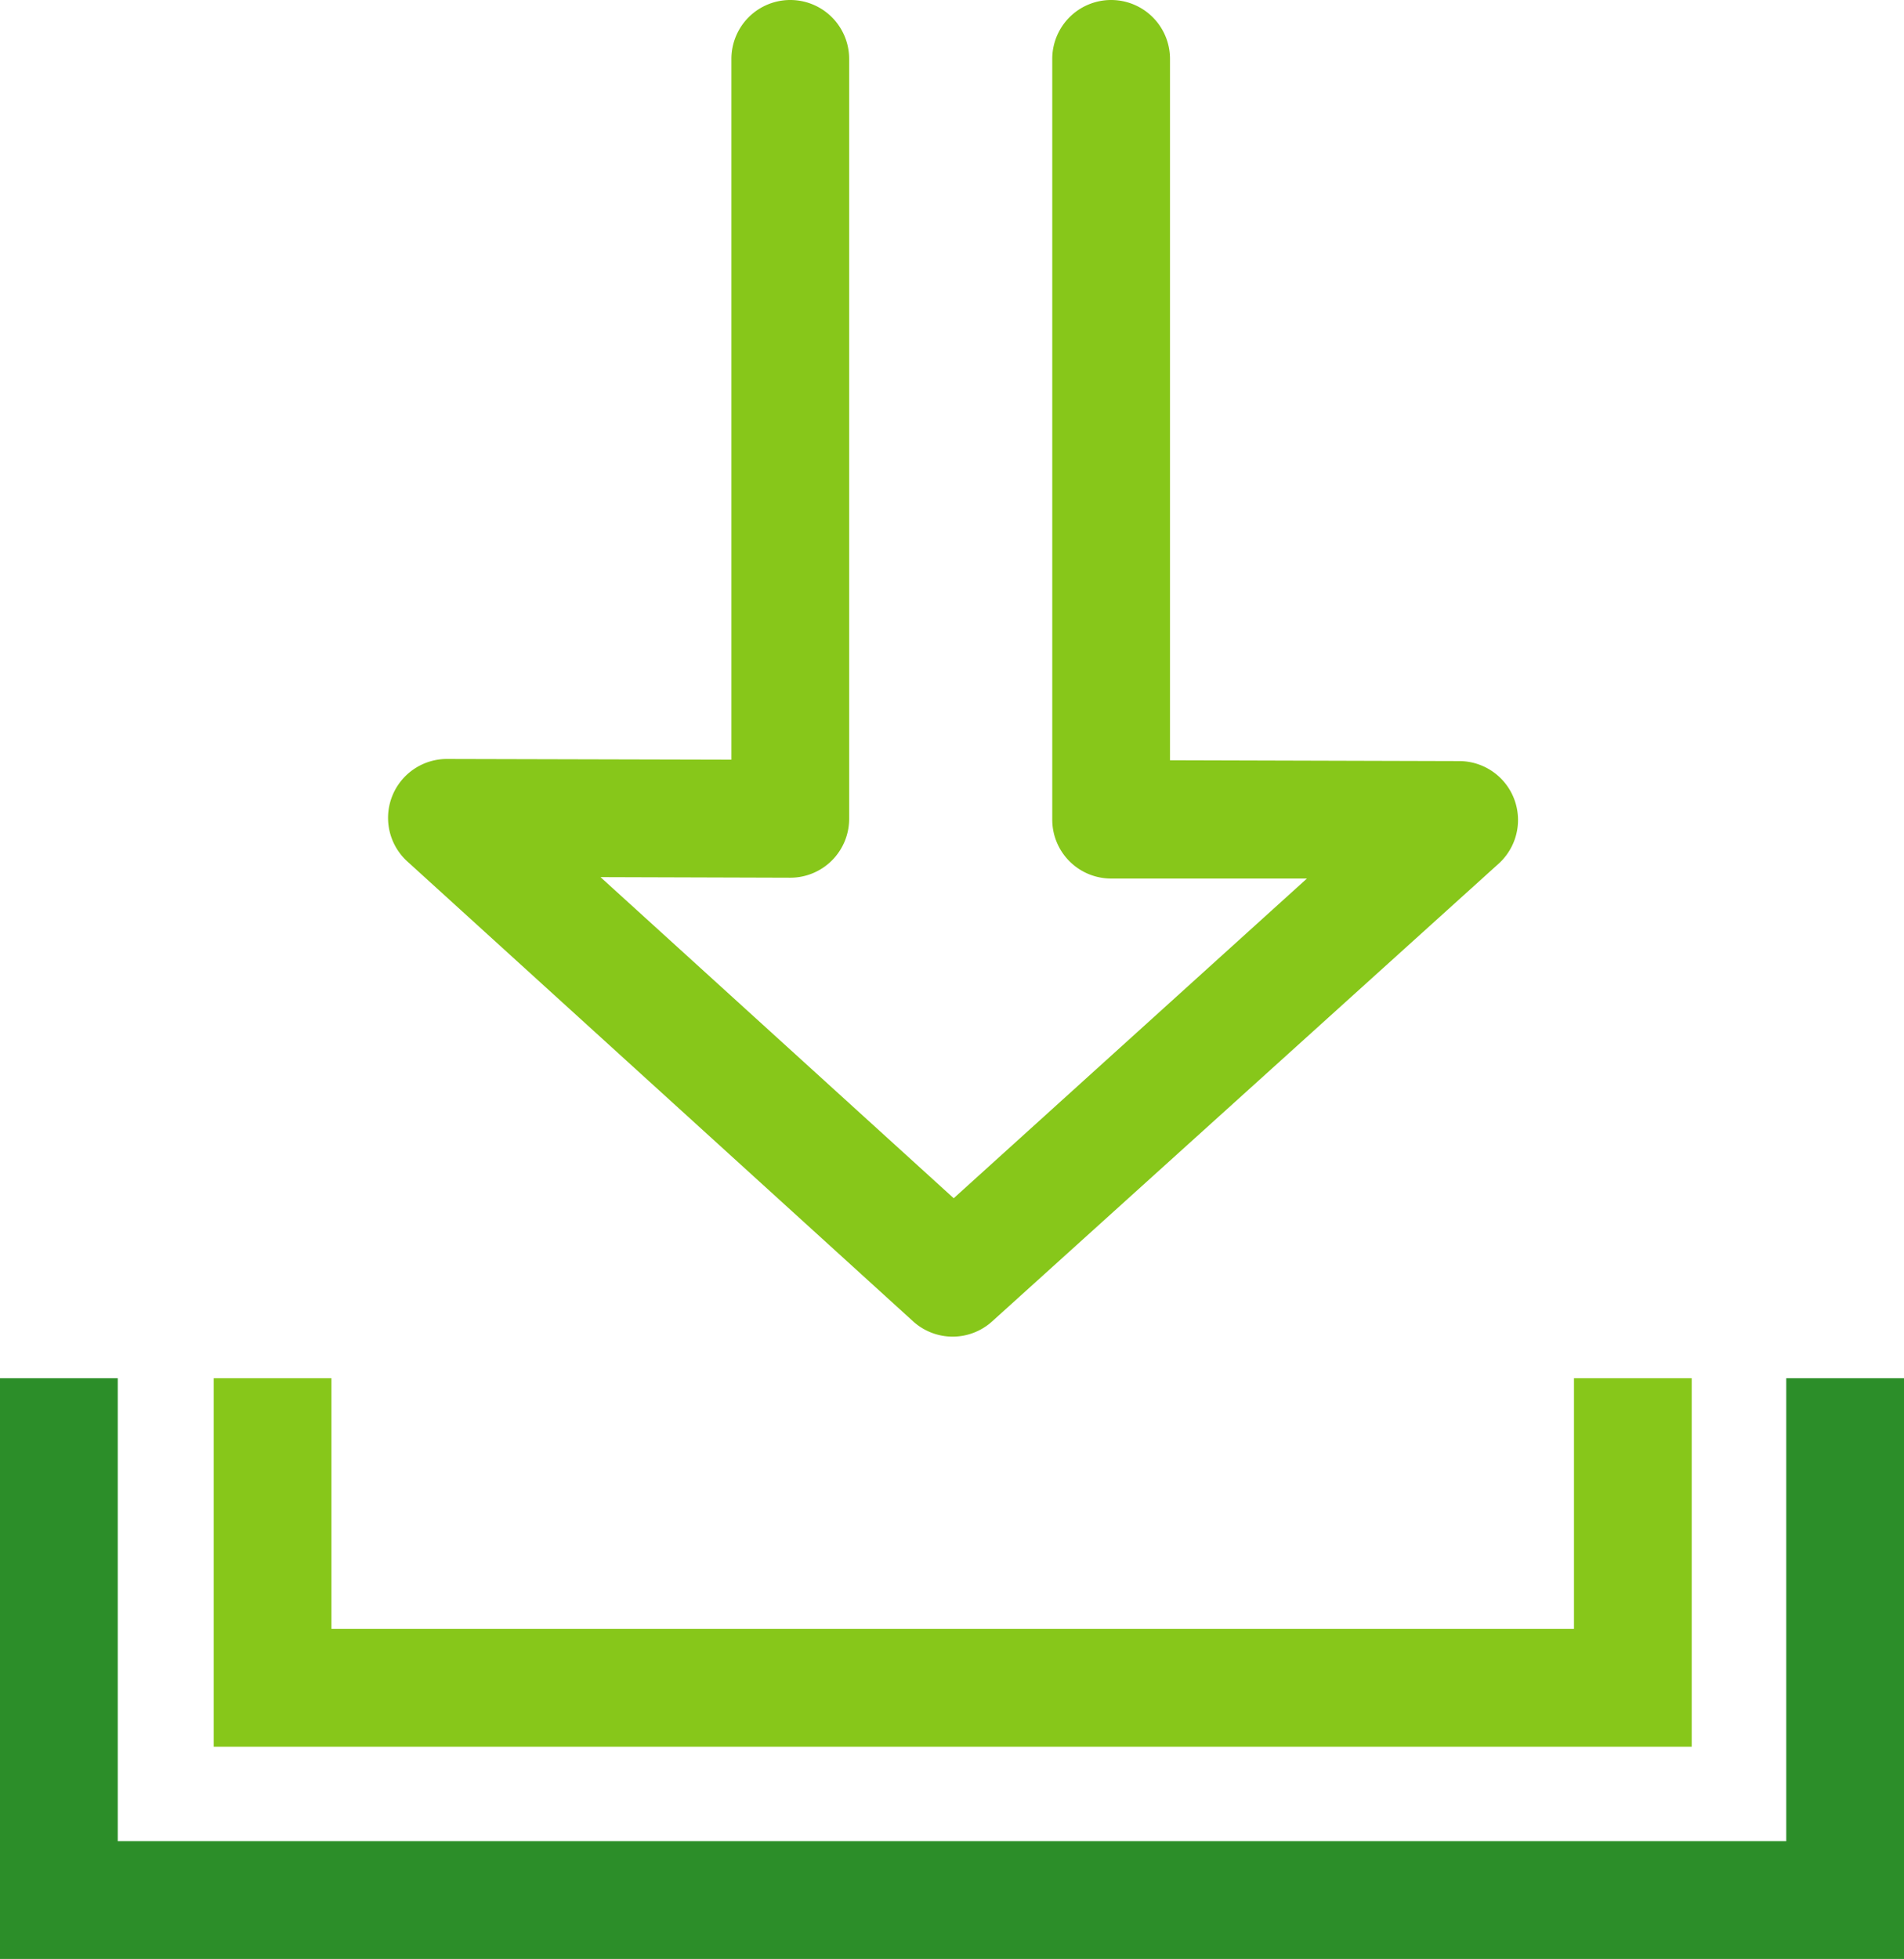
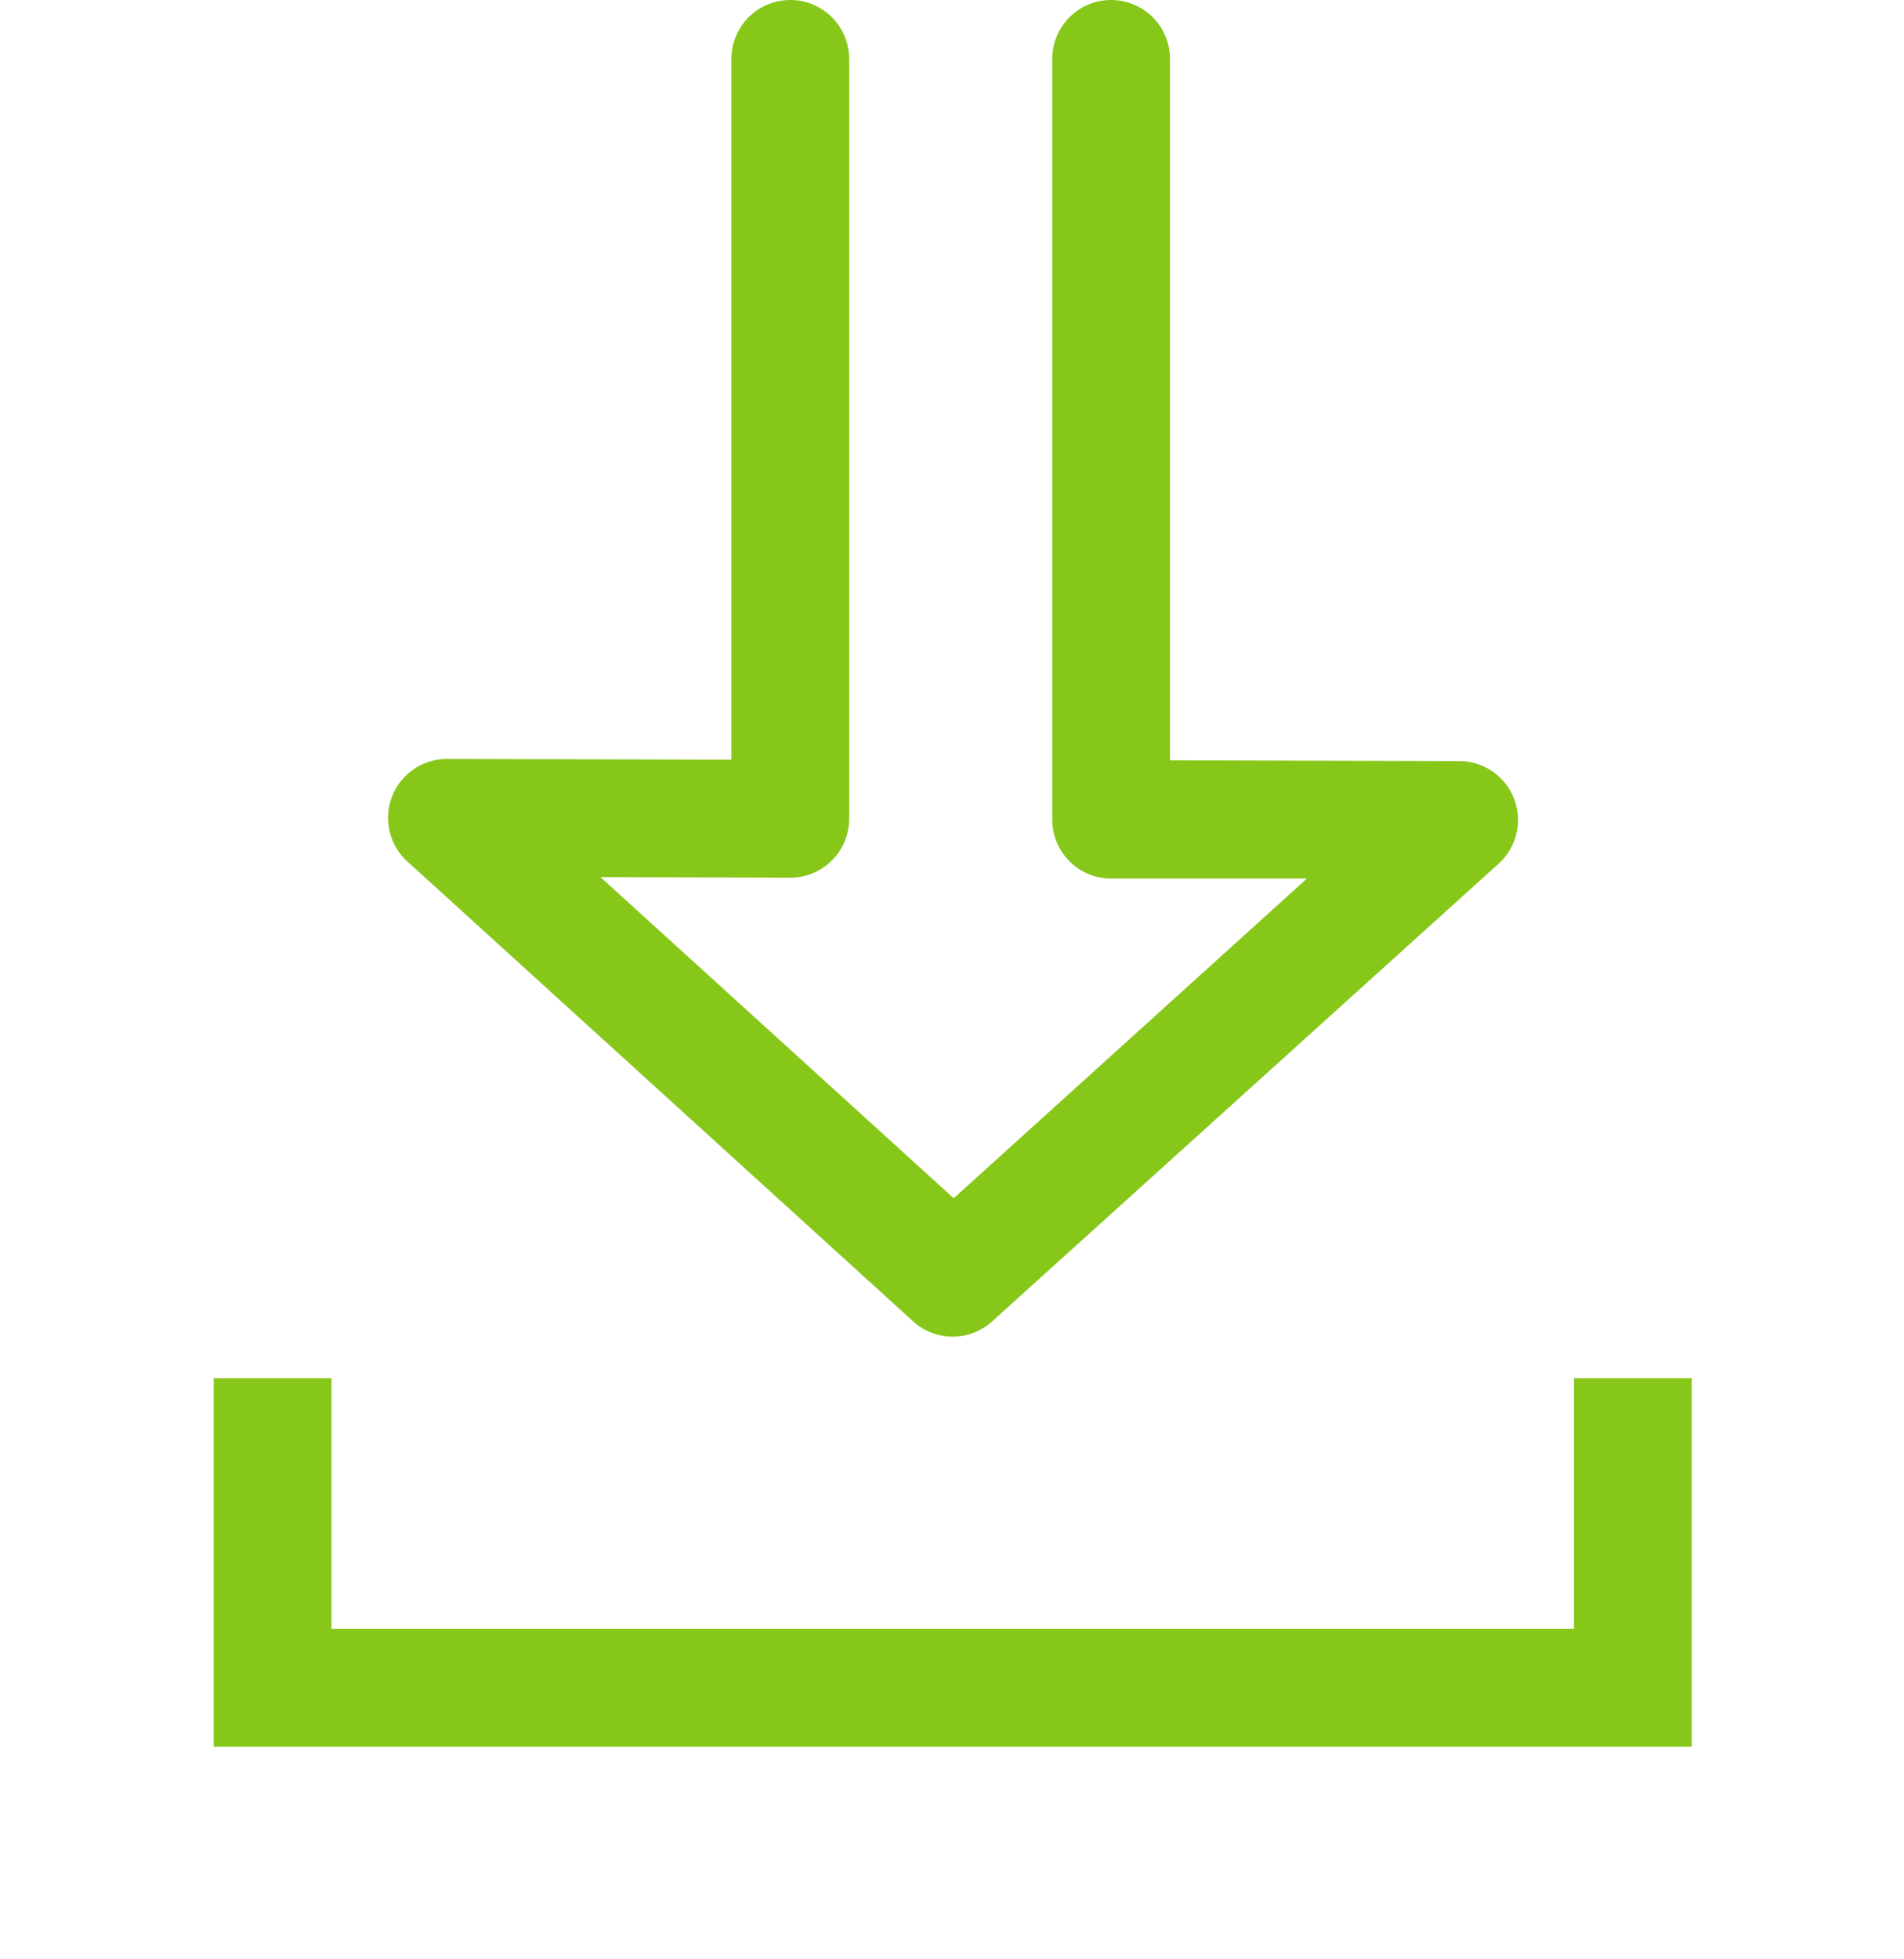
<svg xmlns="http://www.w3.org/2000/svg" viewBox="0 0 161.71 166.3">
  <defs>
    <style>.cls-1{fill:#2c8e29;}.cls-2{fill:#87c71a;}</style>
  </defs>
  <g id="Layer_2" data-name="Layer 2">
    <g id="Layer_1-2" data-name="Layer 1">
-       <polygon class="cls-1" points="161.71 166.3 0 166.3 0 117 10 117 10 156.3 151.71 156.3 151.71 117 161.71 117 161.71 166.3" />
      <path class="cls-2" d="M80.91,113.47a5,5,0,0,1-3.36-1.3l-42.91-39A5,5,0,0,1,38,64.43h0l24.12.06V5a5,5,0,0,1,10,0V69.51a5,5,0,0,1-5,5L51,74.46l30,27.26,30-27.14-16.63,0a5,5,0,0,1-5-5V5a5,5,0,0,1,10,0V64.54l24.57.07a5,5,0,0,1,3.34,8.71L84.27,112.17A5,5,0,0,1,80.91,113.47Z" />
      <polygon class="cls-2" points="143.68 148.28 18.15 148.28 18.15 117 28.15 117 28.15 138.28 133.68 138.28 133.68 117 143.68 117 143.68 148.28" />
    </g>
  </g>
</svg>